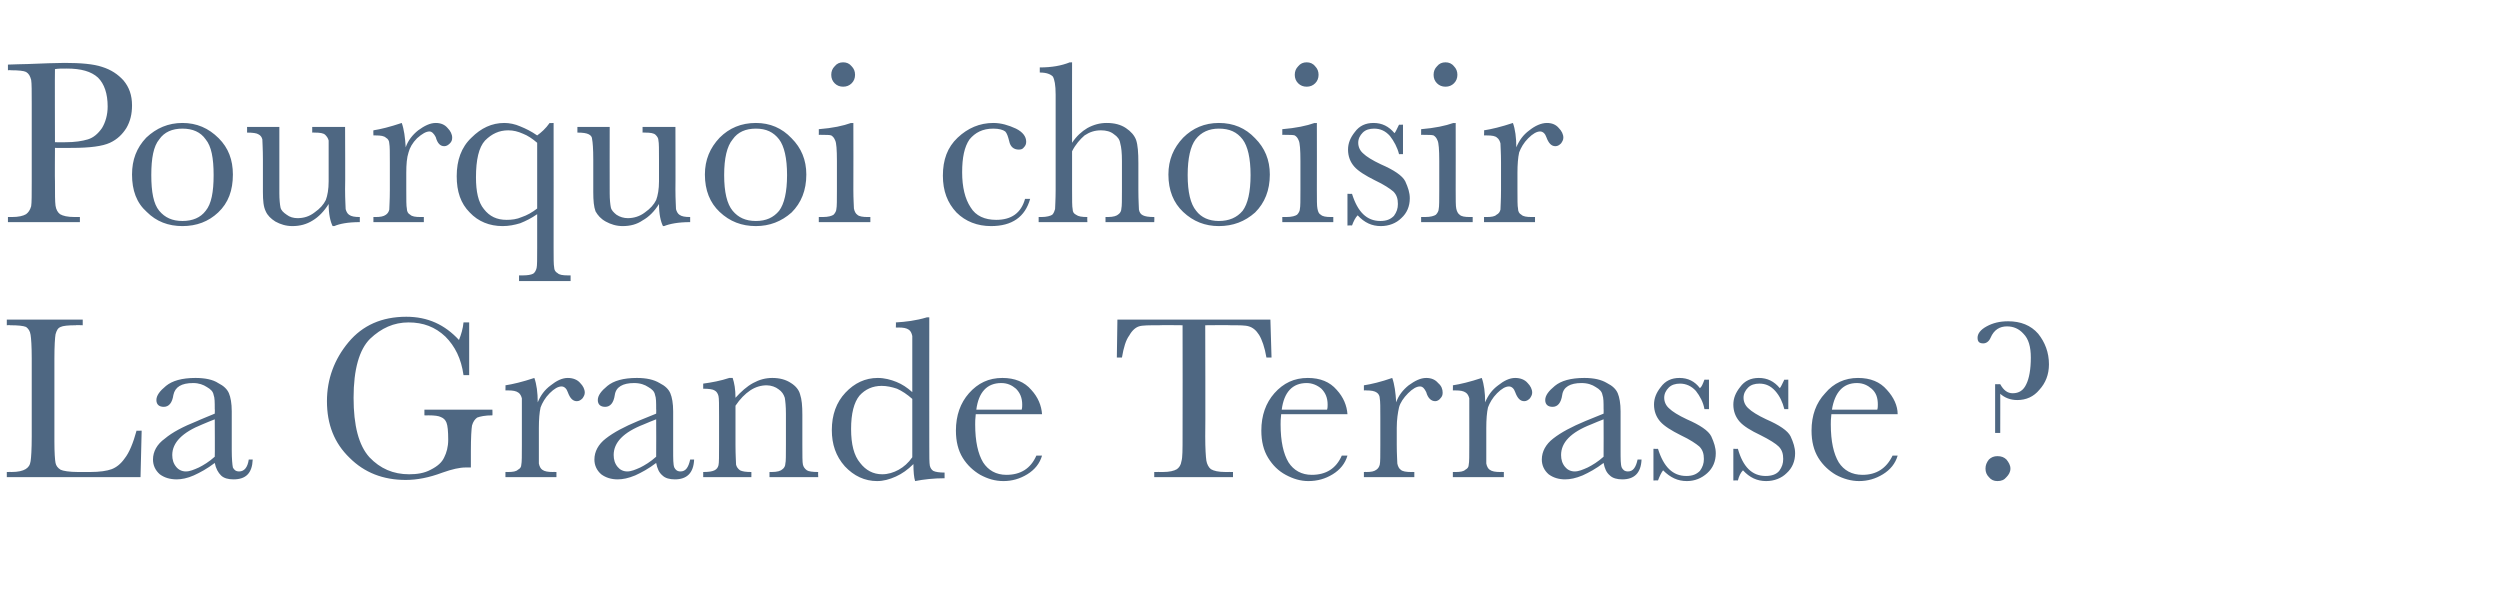
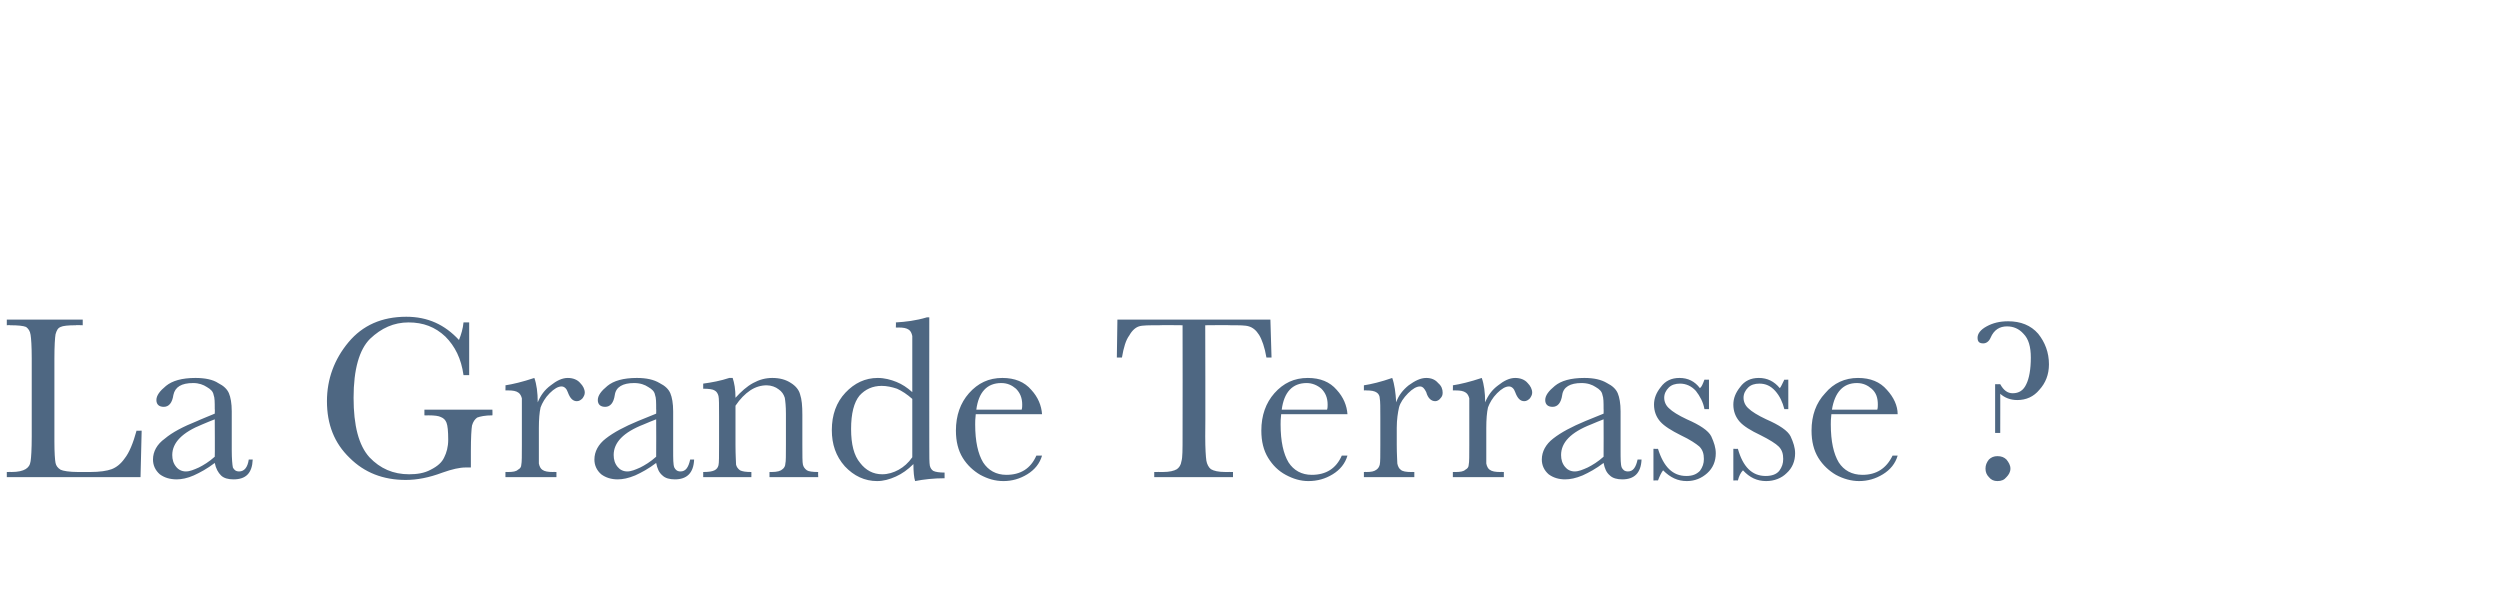
<svg xmlns="http://www.w3.org/2000/svg" version="1.1" width="441.2px" height="107.3px" viewBox="0 -11 441.2 107.3" style="top:-11px">
  <desc>Pourquoi choisir La Grande Terrasse</desc>
  <defs />
  <g id="Polygon20601">
    <path d="M 25 65 L 24.8 73.2 L 1.2 73.2 L 1.2 72.3 C 1.2 72.3 2.03 72.28 2 72.3 C 3.2 72.3 4 72.1 4.5 71.8 C 5 71.5 5.3 71.1 5.4 70.4 C 5.5 69.8 5.6 68.3 5.6 66 C 5.6 66 5.6 52.3 5.6 52.3 C 5.6 50.1 5.5 48.7 5.4 48.1 C 5.3 47.4 5 47 4.6 46.7 C 4.1 46.5 3.2 46.4 1.8 46.4 C 1.83 46.35 1.2 46.4 1.2 46.4 L 1.2 45.4 L 14.6 45.4 L 14.6 46.4 C 14.6 46.4 13.35 46.35 13.4 46.4 C 12 46.4 11.1 46.5 10.7 46.7 C 10.2 46.9 10 47.3 9.8 48 C 9.7 48.6 9.6 50 9.6 52.3 C 9.6 52.3 9.6 66.9 9.6 66.9 C 9.6 68.9 9.7 70.2 9.8 70.7 C 9.9 71.2 10.2 71.6 10.7 71.9 C 11.1 72.1 12.2 72.3 13.8 72.3 C 13.8 72.3 15.9 72.3 15.9 72.3 C 17.6 72.3 18.9 72.1 19.7 71.8 C 20.5 71.5 21.3 70.9 22 69.9 C 22.8 68.9 23.5 67.2 24.1 65 C 24.08 65.04 25 65 25 65 Z M 42.2 72.2 C 43.1 72.2 43.7 71.5 43.9 70.1 C 43.9 70.1 44.6 70.1 44.6 70.1 C 44.5 72.5 43.4 73.6 41.2 73.6 C 40.3 73.6 39.5 73.4 39 72.9 C 38.5 72.4 38.1 71.7 37.9 70.7 C 36.6 71.7 35.3 72.4 34.2 72.9 C 33.1 73.4 32 73.6 31.2 73.6 C 30 73.6 29 73.3 28.2 72.7 C 27.4 72 27 71.1 27 70.1 C 27 68.7 27.7 67.4 29.1 66.4 C 30.4 65.3 32.3 64.3 34.8 63.3 C 34.75 63.29 37.9 62 37.9 62 C 37.9 62 37.94 61.18 37.9 61.2 C 37.9 60 37.9 59.2 37.7 58.7 C 37.6 58.1 37.2 57.7 36.5 57.3 C 35.9 56.9 35.1 56.6 34.1 56.6 C 32 56.6 30.9 57.3 30.6 58.7 C 30.4 60.1 29.8 60.8 28.9 60.8 C 28.1 60.8 27.6 60.4 27.6 59.6 C 27.6 58.8 28.2 58 29.3 57.1 C 30.4 56.2 32.1 55.7 34.5 55.7 C 36.2 55.7 37.6 56 38.5 56.6 C 39.5 57.1 40.1 57.7 40.4 58.4 C 40.7 59.1 40.9 60.2 40.9 61.6 C 40.9 61.6 40.9 68.4 40.9 68.4 C 40.9 70 41 71 41.1 71.5 C 41.3 71.9 41.6 72.2 42.2 72.2 C 42.2 72.2 42.2 72.2 42.2 72.2 Z M 37.9 63 C 37.9 63 35.7 63.87 35.7 63.9 C 32.2 65.3 30.4 67.1 30.4 69.3 C 30.4 70.1 30.6 70.8 31.1 71.4 C 31.5 71.9 32.1 72.2 32.8 72.2 C 33.5 72.2 34.2 71.9 35.1 71.5 C 35.9 71.1 36.9 70.5 37.9 69.6 C 37.94 69.61 37.9 63 37.9 63 Z M 74.9 61.3 L 86.9 61.3 C 86.9 61.3 86.93 62.33 86.9 62.3 C 85.6 62.3 84.7 62.5 84.2 62.7 C 83.8 63 83.5 63.4 83.3 64.1 C 83.2 64.7 83.1 66.2 83.1 68.6 C 83.1 68.6 83.1 71.5 83.1 71.5 C 82.7 71.5 82.5 71.5 82.2 71.5 C 81.1 71.5 79.8 71.8 78.1 72.4 C 75.7 73.3 73.6 73.7 71.6 73.7 C 67.6 73.7 64.3 72.4 61.7 69.8 C 59 67.2 57.7 63.9 57.7 59.8 C 57.7 55.9 59 52.4 61.5 49.4 C 64 46.4 67.4 44.9 71.7 44.9 C 75.5 44.9 78.5 46.3 81 49 C 81.4 48 81.7 47 81.8 45.9 C 81.83 45.9 82.8 45.9 82.8 45.9 L 82.8 55.2 C 82.8 55.2 81.83 55.19 81.8 55.2 C 81.4 52.3 80.3 50.1 78.6 48.4 C 76.8 46.7 74.7 45.9 72.1 45.9 C 69.5 45.9 67.3 46.9 65.3 48.8 C 63.4 50.7 62.4 54.2 62.4 59.2 C 62.4 64.1 63.3 67.6 65.2 69.7 C 67.1 71.7 69.4 72.7 72.2 72.7 C 73.6 72.7 74.9 72.5 76 71.9 C 77.2 71.3 78 70.6 78.4 69.7 C 78.8 68.9 79.1 67.9 79.1 66.6 C 79.1 65.1 79 64.1 78.8 63.6 C 78.6 63.1 78.3 62.8 77.8 62.6 C 77.4 62.4 76.7 62.3 75.6 62.3 C 75.59 62.33 74.9 62.3 74.9 62.3 L 74.9 61.3 Z M 94.3 55.7 C 94.7 56.8 94.9 58.3 94.9 60 C 95.4 58.8 96.1 57.8 97.2 57 C 98.2 56.2 99.2 55.7 100.2 55.7 C 101.1 55.7 101.9 56 102.4 56.6 C 102.9 57.1 103.2 57.7 103.2 58.3 C 103.2 58.7 103 59 102.8 59.3 C 102.5 59.6 102.2 59.8 101.8 59.8 C 101.1 59.8 100.6 59.3 100.2 58.2 C 100 57.6 99.6 57.2 99.1 57.2 C 98.5 57.2 97.8 57.6 97 58.4 C 96.2 59.2 95.7 60.1 95.4 60.9 C 95.2 61.8 95.1 63 95.1 64.5 C 95.1 64.5 95.1 67.5 95.1 67.5 C 95.1 69.2 95.1 70.4 95.1 70.8 C 95.2 71.3 95.4 71.7 95.7 71.9 C 96.1 72.2 96.7 72.3 97.6 72.3 C 97.57 72.28 98.2 72.3 98.2 72.3 L 98.2 73.2 L 89.2 73.2 L 89.2 72.3 C 89.2 72.3 89.66 72.28 89.7 72.3 C 90.5 72.3 91.1 72.2 91.4 71.9 C 91.8 71.7 92 71.4 92 71 C 92.1 70.6 92.1 69.4 92.1 67.5 C 92.1 67.5 92.1 62.7 92.1 62.7 C 92.1 60.9 92.1 59.8 92.1 59.3 C 92 58.9 91.8 58.5 91.5 58.3 C 91.1 58 90.5 57.9 89.7 57.9 C 89.66 57.88 89.2 57.9 89.2 57.9 C 89.2 57.9 89.23 56.96 89.2 57 C 90.5 56.8 92.2 56.4 94.3 55.7 C 94.3 55.7 94.3 55.7 94.3 55.7 Z M 120.1 72.2 C 121 72.2 121.5 71.5 121.8 70.1 C 121.8 70.1 122.5 70.1 122.5 70.1 C 122.4 72.5 121.2 73.6 119.1 73.6 C 118.2 73.6 117.4 73.4 116.9 72.9 C 116.3 72.4 116 71.7 115.8 70.7 C 114.5 71.7 113.2 72.4 112.1 72.9 C 110.9 73.4 109.9 73.6 109 73.6 C 107.9 73.6 106.9 73.3 106.1 72.7 C 105.3 72 104.9 71.1 104.9 70.1 C 104.9 68.7 105.6 67.4 106.9 66.4 C 108.3 65.3 110.2 64.3 112.6 63.3 C 112.64 63.29 115.8 62 115.8 62 C 115.8 62 115.83 61.18 115.8 61.2 C 115.8 60 115.8 59.2 115.6 58.7 C 115.5 58.1 115.1 57.7 114.4 57.3 C 113.8 56.9 113 56.6 111.9 56.6 C 109.9 56.6 108.7 57.3 108.5 58.7 C 108.3 60.1 107.7 60.8 106.8 60.8 C 106 60.8 105.5 60.4 105.5 59.6 C 105.5 58.8 106.1 58 107.2 57.1 C 108.3 56.2 110 55.7 112.4 55.7 C 114.1 55.7 115.4 56 116.4 56.6 C 117.4 57.1 118 57.7 118.3 58.4 C 118.6 59.1 118.8 60.2 118.8 61.6 C 118.8 61.6 118.8 68.4 118.8 68.4 C 118.8 70 118.8 71 119 71.5 C 119.2 71.9 119.5 72.2 120.1 72.2 C 120.1 72.2 120.1 72.2 120.1 72.2 Z M 115.8 63 C 115.8 63 113.59 63.87 113.6 63.9 C 110 65.3 108.3 67.1 108.3 69.3 C 108.3 70.1 108.5 70.8 109 71.4 C 109.4 71.9 110 72.2 110.7 72.2 C 111.4 72.2 112.1 71.9 113 71.5 C 113.8 71.1 114.8 70.5 115.8 69.6 C 115.83 69.61 115.8 63 115.8 63 Z M 124.1 56.7 C 125.6 56.5 127.2 56.2 128.7 55.7 C 128.7 55.7 129.3 55.7 129.3 55.7 C 129.6 56.6 129.8 57.7 129.8 59.2 C 130.8 58.1 131.8 57.2 132.9 56.6 C 134 56 135.1 55.7 136.3 55.7 C 137.6 55.7 138.7 56 139.6 56.6 C 140.4 57.1 141 57.8 141.2 58.6 C 141.5 59.5 141.6 60.6 141.6 62.2 C 141.6 62.2 141.6 67.5 141.6 67.5 C 141.6 69.4 141.6 70.6 141.7 71 C 141.8 71.4 142 71.7 142.4 72 C 142.7 72.2 143.4 72.3 144.4 72.3 C 144.35 72.28 144.4 73.2 144.4 73.2 L 135.8 73.2 L 135.8 72.3 C 135.8 72.3 136.17 72.28 136.2 72.3 C 137.2 72.3 137.8 72.1 138.1 71.8 C 138.4 71.6 138.6 71.2 138.6 70.8 C 138.7 70.5 138.7 69.3 138.7 67.5 C 138.7 67.5 138.7 62 138.7 62 C 138.7 60.7 138.6 59.8 138.5 59.2 C 138.3 58.6 138 58.1 137.4 57.7 C 136.9 57.3 136.1 57 135.3 57 C 134.3 57 133.3 57.3 132.4 57.9 C 131.5 58.5 130.6 59.4 129.8 60.6 C 129.8 60.6 129.8 67.5 129.8 67.5 C 129.8 69.4 129.9 70.6 129.9 71 C 130 71.4 130.2 71.7 130.6 72 C 131 72.2 131.6 72.3 132.6 72.3 C 132.62 72.28 132.6 73.2 132.6 73.2 L 124.1 73.2 C 124.1 73.2 124.11 72.28 124.1 72.3 C 125.1 72.3 125.7 72.2 126.1 72 C 126.5 71.8 126.7 71.5 126.8 71.1 C 126.9 70.7 126.9 69.5 126.9 67.4 C 126.9 67.4 126.9 62.4 126.9 62.4 C 126.9 60.5 126.9 59.3 126.8 58.9 C 126.7 58.5 126.5 58.1 126.1 57.9 C 125.8 57.7 125.1 57.6 124.1 57.6 C 124.11 57.61 124.1 56.7 124.1 56.7 C 124.1 56.7 124.11 56.67 124.1 56.7 Z M 161 58.2 C 161 58.2 161 51.6 161 51.6 C 161 49.9 161 48.7 161 48.3 C 160.9 47.8 160.7 47.4 160.4 47.2 C 160 46.9 159.4 46.8 158.6 46.8 C 158.57 46.83 158.1 46.8 158.1 46.8 C 158.1 46.8 158.14 45.88 158.1 45.9 C 159.8 45.8 161.6 45.6 163.6 45 C 163.55 45.02 164 45 164 45 C 164 45 163.98 67.6 164 67.6 C 164 69.6 164 70.7 164.1 71.2 C 164.2 71.6 164.4 71.9 164.7 72.1 C 165.1 72.3 165.8 72.4 166.7 72.4 C 166.7 72.4 166.7 73.4 166.7 73.4 C 164.8 73.4 163 73.6 161.5 73.9 C 161.3 73.3 161.2 72.2 161.2 70.9 C 160.2 71.9 159.2 72.6 158.1 73.1 C 157 73.6 155.9 73.9 154.8 73.9 C 152.6 73.9 150.7 73 149.1 71.3 C 147.5 69.5 146.8 67.4 146.8 64.9 C 146.8 62.2 147.6 60 149.2 58.3 C 150.8 56.6 152.7 55.7 154.9 55.7 C 156.1 55.7 157.2 56 158.2 56.4 C 159.2 56.8 160.1 57.4 161 58.2 Z M 161 59.4 C 160.1 58.6 159.2 58 158.3 57.6 C 157.4 57.3 156.5 57.1 155.6 57.1 C 154 57.1 152.7 57.7 151.7 58.8 C 150.7 60 150.2 62 150.2 64.7 C 150.2 67.4 150.7 69.4 151.8 70.7 C 152.8 72 154.1 72.7 155.7 72.7 C 156.7 72.7 157.7 72.4 158.6 71.9 C 159.5 71.4 160.3 70.7 161 69.7 C 161 69.7 161 59.4 161 59.4 Z M 183.9 62.1 C 183.9 62.1 172.2 62.1 172.2 62.1 C 172.1 62.9 172.1 63.5 172.1 63.9 C 172.1 66.9 172.6 69.1 173.5 70.6 C 174.4 72 175.8 72.8 177.6 72.8 C 180.1 72.8 181.9 71.7 182.9 69.4 C 182.9 69.4 183.9 69.4 183.9 69.4 C 183.5 70.8 182.6 71.9 181.3 72.7 C 180 73.5 178.6 73.9 177.1 73.9 C 175.6 73.9 174.3 73.5 173 72.8 C 171.8 72.1 170.7 71.1 169.9 69.8 C 169.1 68.5 168.7 66.9 168.7 65 C 168.7 62.3 169.5 60.1 171 58.4 C 172.6 56.6 174.5 55.7 176.9 55.7 C 179.1 55.7 180.8 56.4 182 57.8 C 183.2 59.1 183.8 60.6 183.9 62.1 Z M 180.3 61.3 C 180.4 61 180.4 60.7 180.4 60.4 C 180.4 59.2 180 58.3 179.3 57.6 C 178.6 57 177.8 56.6 176.7 56.6 C 174.2 56.6 172.7 58.2 172.3 61.3 C 172.3 61.3 180.3 61.3 180.3 61.3 Z M 198 52.1 C 198.02 52.1 197.1 52.1 197.1 52.1 L 197.2 45.4 L 224.2 45.4 L 224.4 52.1 C 224.4 52.1 223.49 52.1 223.5 52.1 C 223.2 50.3 222.7 48.9 222.2 48.1 C 221.7 47.3 221.1 46.8 220.4 46.6 C 219.8 46.4 218.7 46.4 217.2 46.4 C 217.22 46.35 212.7 46.4 212.7 46.4 C 212.7 46.4 212.75 65.98 212.7 66 C 212.7 68.2 212.8 69.6 212.9 70.3 C 213 70.9 213.3 71.5 213.7 71.8 C 214.2 72.1 215 72.3 216.3 72.3 C 216.28 72.28 217.6 72.3 217.6 72.3 L 217.6 73.2 L 203.7 73.2 L 203.7 72.3 C 203.7 72.3 205.18 72.28 205.2 72.3 C 206.4 72.3 207.2 72.1 207.7 71.8 C 208.1 71.5 208.4 71.1 208.5 70.4 C 208.7 69.8 208.7 68.3 208.7 66 C 208.73 65.98 208.7 46.4 208.7 46.4 C 208.7 46.4 204.61 46.35 204.6 46.4 C 202.8 46.4 201.6 46.4 201 46.6 C 200.4 46.8 199.8 47.3 199.3 48.2 C 198.7 49 198.3 50.3 198 52.1 Z M 237.8 62.1 C 237.8 62.1 226.1 62.1 226.1 62.1 C 226 62.9 226 63.5 226 63.9 C 226 66.9 226.5 69.1 227.4 70.6 C 228.3 72 229.7 72.8 231.5 72.8 C 234 72.8 235.8 71.7 236.8 69.4 C 236.8 69.4 237.8 69.4 237.8 69.4 C 237.4 70.8 236.5 71.9 235.2 72.7 C 233.9 73.5 232.5 73.9 230.9 73.9 C 229.5 73.9 228.2 73.5 226.9 72.8 C 225.6 72.1 224.6 71.1 223.8 69.8 C 223 68.5 222.6 66.9 222.6 65 C 222.6 62.3 223.4 60.1 224.9 58.4 C 226.5 56.6 228.4 55.7 230.8 55.7 C 233 55.7 234.7 56.4 235.9 57.8 C 237.1 59.1 237.7 60.6 237.8 62.1 Z M 234.2 61.3 C 234.3 61 234.3 60.7 234.3 60.4 C 234.3 59.2 233.9 58.3 233.2 57.6 C 232.5 57 231.6 56.6 230.6 56.6 C 228.1 56.6 226.6 58.2 226.2 61.3 C 226.2 61.3 234.2 61.3 234.2 61.3 Z M 245.7 55.7 C 246.1 56.8 246.3 58.3 246.4 60 C 246.8 58.8 247.6 57.8 248.6 57 C 249.7 56.2 250.7 55.7 251.7 55.7 C 252.6 55.7 253.3 56 253.8 56.6 C 254.4 57.1 254.6 57.7 254.6 58.3 C 254.6 58.7 254.5 59 254.2 59.3 C 254 59.6 253.6 59.8 253.3 59.8 C 252.6 59.8 252 59.3 251.7 58.2 C 251.4 57.6 251.1 57.2 250.6 57.2 C 250 57.2 249.3 57.6 248.5 58.4 C 247.7 59.2 247.1 60.1 246.9 60.9 C 246.7 61.8 246.5 63 246.5 64.5 C 246.5 64.5 246.5 67.5 246.5 67.5 C 246.5 69.2 246.6 70.4 246.6 70.8 C 246.7 71.3 246.9 71.7 247.2 71.9 C 247.5 72.2 248.2 72.3 249 72.3 C 249.04 72.28 249.6 72.3 249.6 72.3 L 249.6 73.2 L 240.7 73.2 L 240.7 72.3 C 240.7 72.3 241.13 72.28 241.1 72.3 C 242 72.3 242.5 72.2 242.9 71.9 C 243.2 71.7 243.4 71.4 243.5 71 C 243.6 70.6 243.6 69.4 243.6 67.5 C 243.6 67.5 243.6 62.7 243.6 62.7 C 243.6 60.9 243.6 59.8 243.5 59.3 C 243.5 58.9 243.3 58.5 243 58.3 C 242.6 58 242 57.9 241.1 57.9 C 241.13 57.88 240.7 57.9 240.7 57.9 C 240.7 57.9 240.7 56.96 240.7 57 C 242 56.8 243.7 56.4 245.7 55.7 C 245.7 55.7 245.7 55.7 245.7 55.7 Z M 261.5 55.7 C 261.9 56.8 262.1 58.3 262.1 60 C 262.6 58.8 263.3 57.8 264.4 57 C 265.4 56.2 266.4 55.7 267.4 55.7 C 268.3 55.7 269.1 56 269.6 56.6 C 270.1 57.1 270.4 57.7 270.4 58.3 C 270.4 58.7 270.2 59 270 59.3 C 269.7 59.6 269.4 59.8 269 59.8 C 268.3 59.8 267.8 59.3 267.4 58.2 C 267.2 57.6 266.8 57.2 266.3 57.2 C 265.7 57.2 265 57.6 264.2 58.4 C 263.4 59.2 262.9 60.1 262.6 60.9 C 262.4 61.8 262.3 63 262.3 64.5 C 262.3 64.5 262.3 67.5 262.3 67.5 C 262.3 69.2 262.3 70.4 262.3 70.8 C 262.4 71.3 262.6 71.7 262.9 71.9 C 263.3 72.2 263.9 72.3 264.8 72.3 C 264.77 72.28 265.4 72.3 265.4 72.3 L 265.4 73.2 L 256.4 73.2 L 256.4 72.3 C 256.4 72.3 256.86 72.28 256.9 72.3 C 257.7 72.3 258.3 72.2 258.6 71.9 C 259 71.7 259.2 71.4 259.2 71 C 259.3 70.6 259.3 69.4 259.3 67.5 C 259.3 67.5 259.3 62.7 259.3 62.7 C 259.3 60.9 259.3 59.8 259.3 59.3 C 259.2 58.9 259 58.5 258.7 58.3 C 258.3 58 257.7 57.9 256.9 57.9 C 256.86 57.88 256.4 57.9 256.4 57.9 C 256.4 57.9 256.43 56.96 256.4 57 C 257.7 56.8 259.4 56.4 261.5 55.7 C 261.5 55.7 261.5 55.7 261.5 55.7 Z M 287.3 72.2 C 288.2 72.2 288.7 71.5 289 70.1 C 289 70.1 289.7 70.1 289.7 70.1 C 289.6 72.5 288.4 73.6 286.3 73.6 C 285.4 73.6 284.6 73.4 284.1 72.9 C 283.5 72.4 283.2 71.7 283 70.7 C 281.7 71.7 280.4 72.4 279.3 72.9 C 278.1 73.4 277.1 73.6 276.2 73.6 C 275.1 73.6 274.1 73.3 273.3 72.7 C 272.5 72 272.1 71.1 272.1 70.1 C 272.1 68.7 272.8 67.4 274.1 66.4 C 275.5 65.3 277.4 64.3 279.8 63.3 C 279.84 63.29 283 62 283 62 C 283 62 283.03 61.18 283 61.2 C 283 60 283 59.2 282.8 58.7 C 282.7 58.1 282.3 57.7 281.6 57.3 C 281 56.9 280.2 56.6 279.1 56.6 C 277.1 56.6 275.9 57.3 275.7 58.7 C 275.5 60.1 274.9 60.8 274 60.8 C 273.2 60.8 272.7 60.4 272.7 59.6 C 272.7 58.8 273.3 58 274.4 57.1 C 275.5 56.2 277.2 55.7 279.6 55.7 C 281.3 55.7 282.6 56 283.6 56.6 C 284.6 57.1 285.2 57.7 285.5 58.4 C 285.8 59.1 286 60.2 286 61.6 C 286 61.6 286 68.4 286 68.4 C 286 70 286 71 286.2 71.5 C 286.4 71.9 286.7 72.2 287.3 72.2 C 287.3 72.2 287.3 72.2 287.3 72.2 Z M 283 63 C 283 63 280.79 63.87 280.8 63.9 C 277.2 65.3 275.5 67.1 275.5 69.3 C 275.5 70.1 275.7 70.8 276.2 71.4 C 276.6 71.9 277.2 72.2 277.9 72.2 C 278.6 72.2 279.3 71.9 280.2 71.5 C 281 71.1 282 70.5 283 69.6 C 283.03 69.61 283 63 283 63 Z M 291.8 73.8 L 291.8 68.2 C 291.8 68.2 292.65 68.24 292.6 68.2 C 293.6 71.4 295.2 73 297.6 73 C 298.7 73 299.4 72.7 300 72.1 C 300.5 71.4 300.7 70.8 300.7 70 C 300.7 69.1 300.5 68.4 299.9 67.8 C 299.3 67.3 298.3 66.6 296.6 65.8 C 295 65 293.7 64.2 293 63.4 C 292.3 62.6 291.9 61.6 291.9 60.4 C 291.9 59.3 292.3 58.3 293.1 57.3 C 293.9 56.2 295 55.7 296.4 55.7 C 297.9 55.7 299.1 56.3 300 57.5 C 300.3 57.3 300.5 56.8 300.8 56 C 300.85 56.03 301.6 56 301.6 56 L 301.6 61.2 C 301.6 61.2 300.85 61.22 300.8 61.2 C 300.6 60 300 58.9 299.3 58 C 298.5 57.1 297.5 56.7 296.5 56.7 C 295.7 56.7 295 56.9 294.5 57.4 C 294 57.9 293.7 58.5 293.7 59.2 C 293.7 59.9 294 60.6 294.6 61.1 C 295.1 61.6 296.2 62.3 297.7 63 C 300 64 301.5 65 302 66 C 302.5 67.1 302.8 68 302.8 69 C 302.8 70.4 302.3 71.6 301.3 72.5 C 300.3 73.4 299.1 73.9 297.7 73.9 C 296.1 73.9 294.8 73.3 293.5 72 C 293.2 72.4 292.9 73 292.6 73.8 C 292.65 73.75 291.8 73.8 291.8 73.8 Z M 305.9 73.8 L 305.9 68.2 C 305.9 68.2 306.65 68.24 306.7 68.2 C 307.6 71.4 309.2 73 311.6 73 C 312.7 73 313.5 72.7 314 72.1 C 314.5 71.4 314.7 70.8 314.7 70 C 314.7 69.1 314.5 68.4 313.9 67.8 C 313.4 67.3 312.3 66.6 310.7 65.8 C 309 65 307.7 64.2 307 63.4 C 306.3 62.6 305.9 61.6 305.9 60.4 C 305.9 59.3 306.3 58.3 307.1 57.3 C 307.9 56.2 309 55.7 310.4 55.7 C 311.9 55.7 313.1 56.3 314.1 57.5 C 314.3 57.3 314.5 56.8 314.9 56 C 314.86 56.03 315.6 56 315.6 56 L 315.6 61.2 C 315.6 61.2 314.86 61.22 314.9 61.2 C 314.6 60 314.1 58.9 313.3 58 C 312.5 57.1 311.6 56.7 310.5 56.7 C 309.7 56.7 309 56.9 308.5 57.4 C 308 57.9 307.7 58.5 307.7 59.2 C 307.7 59.9 308 60.6 308.6 61.1 C 309.1 61.6 310.2 62.3 311.7 63 C 314 64 315.5 65 316 66 C 316.5 67.1 316.8 68 316.8 69 C 316.8 70.4 316.3 71.6 315.3 72.5 C 314.4 73.4 313.1 73.9 311.7 73.9 C 310.1 73.9 308.8 73.3 307.6 72 C 307.2 72.4 306.9 73 306.7 73.8 C 306.65 73.75 305.9 73.8 305.9 73.8 Z M 334.9 62.1 C 334.9 62.1 323.2 62.1 323.2 62.1 C 323.1 62.9 323.1 63.5 323.1 63.9 C 323.1 66.9 323.6 69.1 324.5 70.6 C 325.4 72 326.8 72.8 328.7 72.8 C 331.1 72.8 332.9 71.7 334 69.4 C 334 69.4 334.9 69.4 334.9 69.4 C 334.5 70.8 333.6 71.9 332.3 72.7 C 331 73.5 329.6 73.9 328.1 73.9 C 326.7 73.9 325.3 73.5 324 72.8 C 322.8 72.1 321.7 71.1 320.9 69.8 C 320.1 68.5 319.7 66.9 319.7 65 C 319.7 62.3 320.5 60.1 322.1 58.4 C 323.6 56.6 325.6 55.7 327.9 55.7 C 330.1 55.7 331.8 56.4 333 57.8 C 334.2 59.1 334.9 60.6 334.9 62.1 Z M 331.3 61.3 C 331.4 61 331.4 60.7 331.4 60.4 C 331.4 59.2 331.1 58.3 330.3 57.6 C 329.6 57 328.8 56.6 327.7 56.6 C 325.3 56.6 323.8 58.2 323.3 61.3 C 323.3 61.3 331.3 61.3 331.3 61.3 Z M 353 65.4 L 352.1 65.4 L 352.1 56.8 C 352.1 56.8 353.02 56.83 353 56.8 C 353.6 57.9 354.3 58.4 355.2 58.4 C 356.3 58.4 357.1 57.9 357.6 56.8 C 358.1 55.8 358.4 54.2 358.4 52.1 C 358.4 50.2 358 48.8 357.1 47.9 C 356.3 47 355.3 46.6 354.2 46.6 C 352.9 46.6 351.9 47.2 351.3 48.6 C 351 49.3 350.5 49.6 350 49.6 C 349.3 49.6 349 49.3 349 48.6 C 349 47.9 349.5 47.2 350.6 46.6 C 351.7 46 352.9 45.7 354.4 45.7 C 356.6 45.7 358.4 46.4 359.7 47.9 C 360.9 49.4 361.6 51.2 361.6 53.3 C 361.6 55.1 361 56.6 359.9 57.8 C 358.9 59 357.6 59.6 356 59.6 C 354.8 59.6 353.8 59.2 353 58.5 C 353.02 58.45 353 65.4 353 65.4 Z M 350.4 71.7 C 350.4 71.1 350.6 70.6 351 70.1 C 351.4 69.7 351.9 69.5 352.5 69.5 C 353.2 69.5 353.7 69.7 354.1 70.1 C 354.5 70.6 354.8 71.1 354.8 71.7 C 354.8 72.3 354.5 72.8 354.1 73.2 C 353.7 73.7 353.2 73.9 352.5 73.9 C 351.9 73.9 351.4 73.7 351 73.2 C 350.6 72.8 350.4 72.3 350.4 71.7 Z " stroke="none" fill="#4e6782" />
  </g>
  <g id="Polygon20600">
-     <path d="M 9.7 15.1 C 9.7 15.1 9.66 20.98 9.7 21 C 9.7 23.2 9.7 24.6 9.8 25.3 C 9.9 26 10.2 26.5 10.6 26.8 C 11.1 27.1 11.9 27.3 13.2 27.3 C 13.19 27.28 14.1 27.3 14.1 27.3 L 14.1 28.2 L 1.4 28.2 L 1.4 27.3 C 1.4 27.3 2.11 27.28 2.1 27.3 C 3.3 27.3 4.1 27.1 4.6 26.8 C 5 26.5 5.3 26.1 5.5 25.4 C 5.6 24.8 5.6 23.3 5.6 21 C 5.6 21 5.6 7.3 5.6 7.3 C 5.6 5.1 5.6 3.7 5.5 3.1 C 5.3 2.4 5.1 2 4.6 1.7 C 4.2 1.5 3.3 1.4 1.9 1.4 C 1.89 1.35 1.4 1.4 1.4 1.4 L 1.4 0.4 C 1.4 0.4 4.86 0.28 4.9 0.3 C 7.6 0.2 9.8 0.1 11.4 0.1 C 14.3 0.1 16.5 0.3 18 0.8 C 19.6 1.3 20.8 2.1 21.8 3.2 C 22.8 4.4 23.3 5.8 23.3 7.6 C 23.3 9.1 23 10.4 22.3 11.6 C 21.6 12.7 20.7 13.6 19.4 14.2 C 18.1 14.8 15.9 15.1 12.7 15.1 C 12.71 15.13 9.7 15.1 9.7 15.1 Z M 9.7 14.1 C 9.7 14.1 11.65 14.11 11.6 14.1 C 13.2 14.1 14.5 13.9 15.5 13.6 C 16.5 13.3 17.3 12.6 18 11.6 C 18.6 10.6 19 9.3 19 7.8 C 19 5.5 18.4 3.8 17.3 2.7 C 16.1 1.6 14.3 1.1 11.8 1.1 C 10.9 1.1 10.2 1.1 9.7 1.2 C 9.66 1.19 9.7 14.1 9.7 14.1 Z M 23.3 19.8 C 23.3 17.2 24.1 15.1 25.8 13.3 C 27.6 11.6 29.7 10.7 32.2 10.7 C 34.7 10.7 36.8 11.6 38.6 13.4 C 40.3 15.1 41.1 17.2 41.1 19.8 C 41.1 22.6 40.3 24.8 38.5 26.5 C 36.8 28.1 34.7 28.9 32.2 28.9 C 29.7 28.9 27.6 28.1 25.9 26.4 C 24.1 24.8 23.3 22.6 23.3 19.8 Z M 26.7 19.9 C 26.7 22.9 27.1 25 28.1 26.2 C 29.1 27.4 30.4 28 32.2 28 C 34 28 35.4 27.4 36.3 26.2 C 37.3 25 37.7 22.9 37.7 19.9 C 37.7 16.9 37.3 14.8 36.3 13.6 C 35.4 12.3 34 11.7 32.2 11.7 C 30.4 11.7 29 12.3 28.1 13.6 C 27.1 14.8 26.7 16.9 26.7 19.9 Z M 60.9 11.4 C 60.9 11.4 60.95 22.44 60.9 22.4 C 60.9 24.3 61 25.4 61 25.9 C 61.1 26.3 61.3 26.7 61.6 26.9 C 62 27.2 62.6 27.3 63.5 27.3 C 63.5 27.3 63.5 28.2 63.5 28.2 C 61.4 28.2 59.9 28.5 59 28.9 C 59 28.9 58.7 28.9 58.7 28.9 C 58.3 28.1 58 26.8 58 25 C 57.2 26.3 56.2 27.3 55.2 27.9 C 54.1 28.6 52.9 28.9 51.6 28.9 C 50.5 28.9 49.5 28.6 48.6 28.1 C 47.8 27.6 47.2 27 46.9 26.3 C 46.5 25.5 46.4 24.4 46.4 22.9 C 46.4 22.9 46.4 17.2 46.4 17.2 C 46.4 15.2 46.3 14.1 46.3 13.6 C 46.2 13.2 46 12.9 45.6 12.7 C 45.3 12.5 44.6 12.4 43.6 12.4 C 43.62 12.37 43.6 11.4 43.6 11.4 L 49.3 11.4 C 49.3 11.4 49.3 23.07 49.3 23.1 C 49.3 24.2 49.4 25.1 49.5 25.6 C 49.6 26.1 50 26.5 50.6 26.9 C 51.1 27.3 51.8 27.5 52.5 27.5 C 53.6 27.5 54.6 27.2 55.5 26.5 C 56.5 25.8 57.1 25.1 57.5 24.3 C 57.8 23.5 58 22.4 58 21 C 58 21 58 17.2 58 17.2 C 58 15.4 58 14.2 58 13.8 C 57.9 13.4 57.7 13.1 57.4 12.8 C 57.1 12.5 56.5 12.4 55.5 12.4 C 55.51 12.37 55.1 12.4 55.1 12.4 L 55.1 11.4 L 60.9 11.4 Z M 70.9 10.7 C 71.3 11.8 71.5 13.3 71.6 15 C 72 13.8 72.8 12.8 73.8 12 C 74.9 11.2 75.9 10.7 76.9 10.7 C 77.8 10.7 78.5 11 79 11.6 C 79.5 12.1 79.8 12.7 79.8 13.3 C 79.8 13.7 79.7 14 79.4 14.3 C 79.1 14.6 78.8 14.8 78.4 14.8 C 77.7 14.8 77.2 14.3 76.9 13.2 C 76.6 12.6 76.2 12.2 75.8 12.2 C 75.2 12.2 74.5 12.6 73.6 13.4 C 72.8 14.2 72.3 15.1 72.1 15.9 C 71.8 16.8 71.7 18 71.7 19.5 C 71.7 19.5 71.7 22.5 71.7 22.5 C 71.7 24.2 71.7 25.4 71.8 25.8 C 71.8 26.3 72 26.7 72.4 26.9 C 72.7 27.2 73.3 27.3 74.2 27.3 C 74.21 27.28 74.8 27.3 74.8 27.3 L 74.8 28.2 L 65.9 28.2 L 65.9 27.3 C 65.9 27.3 66.3 27.28 66.3 27.3 C 67.1 27.3 67.7 27.2 68.1 26.9 C 68.4 26.7 68.6 26.4 68.7 26 C 68.7 25.6 68.8 24.4 68.8 22.5 C 68.8 22.5 68.8 17.7 68.8 17.7 C 68.8 15.9 68.8 14.8 68.7 14.3 C 68.7 13.9 68.5 13.5 68.1 13.3 C 67.8 13 67.2 12.9 66.3 12.9 C 66.3 12.88 65.9 12.9 65.9 12.9 C 65.9 12.9 65.87 11.96 65.9 12 C 67.2 11.8 68.8 11.4 70.9 10.7 C 70.9 10.7 70.9 10.7 70.9 10.7 Z M 94.8 12.9 C 95.5 12.4 96.3 11.7 97 10.7 C 97.04 10.75 97.7 10.7 97.7 10.7 C 97.7 10.7 97.72 32.79 97.7 32.8 C 97.7 34.6 97.7 35.7 97.8 36.2 C 97.8 36.6 98 37 98.4 37.2 C 98.7 37.5 99.3 37.6 100.2 37.6 C 100.2 37.61 100.7 37.6 100.7 37.6 L 100.7 38.6 L 91.6 38.6 L 91.6 37.6 C 91.6 37.6 92.31 37.61 92.3 37.6 C 93.1 37.6 93.7 37.5 94.1 37.3 C 94.4 37.1 94.6 36.7 94.7 36.3 C 94.8 35.9 94.8 34.7 94.8 32.8 C 94.8 32.8 94.8 26.8 94.8 26.8 C 93.8 27.5 92.8 28 91.8 28.4 C 90.8 28.7 89.8 28.9 88.7 28.9 C 86.4 28.9 84.4 28.1 82.9 26.5 C 81.3 24.9 80.6 22.8 80.6 20.1 C 80.6 17.3 81.4 15 83.2 13.3 C 84.9 11.6 86.8 10.7 89 10.7 C 89.9 10.7 90.9 10.9 91.8 11.3 C 92.8 11.7 93.8 12.2 94.8 12.9 C 94.8 12.9 94.8 12.9 94.8 12.9 Z M 94.8 14.2 C 94 13.5 93.1 12.9 92.3 12.6 C 91.4 12.2 90.6 12 89.7 12 C 88.1 12 86.8 12.6 85.6 13.8 C 84.5 15 84 17.2 84 20.3 C 84 22.8 84.4 24.7 85.4 25.9 C 86.4 27.2 87.7 27.8 89.4 27.8 C 90.3 27.8 91.2 27.7 92.1 27.3 C 93 27 93.9 26.5 94.8 25.8 C 94.8 25.8 94.8 14.2 94.8 14.2 Z M 119.2 11.4 C 119.2 11.4 119.23 22.44 119.2 22.4 C 119.2 24.3 119.3 25.4 119.3 25.9 C 119.4 26.3 119.6 26.7 119.9 26.9 C 120.3 27.2 120.9 27.3 121.8 27.3 C 121.8 27.3 121.8 28.2 121.8 28.2 C 119.7 28.2 118.2 28.5 117.2 28.9 C 117.2 28.9 117 28.9 117 28.9 C 116.6 28.1 116.3 26.8 116.3 25 C 115.5 26.3 114.5 27.3 113.4 27.9 C 112.4 28.6 111.2 28.9 109.9 28.9 C 108.8 28.9 107.8 28.6 106.9 28.1 C 106 27.6 105.5 27 105.1 26.3 C 104.8 25.5 104.7 24.4 104.7 22.9 C 104.7 22.9 104.7 17.2 104.7 17.2 C 104.7 15.2 104.6 14.1 104.5 13.6 C 104.5 13.2 104.3 12.9 103.9 12.7 C 103.5 12.5 102.9 12.4 101.9 12.4 C 101.9 12.37 101.9 11.4 101.9 11.4 L 107.6 11.4 C 107.6 11.4 107.58 23.07 107.6 23.1 C 107.6 24.2 107.7 25.1 107.8 25.6 C 107.9 26.1 108.3 26.5 108.8 26.9 C 109.4 27.3 110.1 27.5 110.8 27.5 C 111.8 27.5 112.9 27.2 113.8 26.5 C 114.8 25.8 115.4 25.1 115.8 24.3 C 116.1 23.5 116.3 22.4 116.3 21 C 116.3 21 116.3 17.2 116.3 17.2 C 116.3 15.4 116.3 14.2 116.2 13.8 C 116.2 13.4 116 13.1 115.7 12.8 C 115.4 12.5 114.8 12.4 113.8 12.4 C 113.8 12.37 113.4 12.4 113.4 12.4 L 113.4 11.4 L 119.2 11.4 Z M 124.4 19.8 C 124.4 17.2 125.3 15.1 127 13.3 C 128.7 11.6 130.8 10.7 133.4 10.7 C 135.9 10.7 138 11.6 139.7 13.4 C 141.4 15.1 142.3 17.2 142.3 19.8 C 142.3 22.6 141.4 24.8 139.7 26.5 C 137.9 28.1 135.8 28.9 133.4 28.9 C 130.9 28.9 128.8 28.1 127 26.4 C 125.3 24.8 124.4 22.6 124.4 19.8 Z M 127.8 19.9 C 127.8 22.9 128.3 25 129.3 26.2 C 130.3 27.4 131.6 28 133.4 28 C 135.2 28 136.5 27.4 137.5 26.2 C 138.4 25 138.9 22.9 138.9 19.9 C 138.9 16.9 138.4 14.8 137.5 13.6 C 136.5 12.3 135.2 11.7 133.4 11.7 C 131.6 11.7 130.2 12.3 129.3 13.6 C 128.3 14.8 127.8 16.9 127.8 19.9 Z M 146.7 2.2 C 146.7 1.6 146.9 1.1 147.3 0.7 C 147.7 0.2 148.2 0 148.8 0 C 149.4 0 149.9 0.2 150.3 0.7 C 150.7 1.1 150.9 1.6 150.9 2.2 C 150.9 2.8 150.7 3.3 150.3 3.7 C 149.9 4.1 149.4 4.3 148.8 4.3 C 148.2 4.3 147.7 4.1 147.3 3.7 C 146.9 3.3 146.7 2.8 146.7 2.2 Z M 150.6 10.7 C 150.6 10.7 150.63 22.46 150.6 22.5 C 150.6 24.2 150.7 25.4 150.7 25.8 C 150.8 26.3 151 26.7 151.3 26.9 C 151.6 27.2 152.3 27.3 153.1 27.3 C 153.13 27.28 153.6 27.3 153.6 27.3 L 153.6 28.2 L 144.5 28.2 L 144.5 27.3 C 144.5 27.3 145.22 27.28 145.2 27.3 C 146.2 27.3 146.8 27.1 147.1 26.9 C 147.4 26.6 147.6 26.2 147.6 25.9 C 147.7 25.5 147.7 24.3 147.7 22.5 C 147.7 22.5 147.7 17.4 147.7 17.4 C 147.7 15.4 147.6 14.2 147.4 13.8 C 147.2 13.3 147 13.1 146.7 12.9 C 146.4 12.8 145.8 12.8 145.1 12.8 C 145.07 12.78 144.5 12.8 144.5 12.8 C 144.5 12.8 144.52 11.83 144.5 11.8 C 147 11.6 148.8 11.2 150.2 10.7 C 150.18 10.75 150.6 10.7 150.6 10.7 Z M 175.8 27.8 C 178.5 27.8 180.2 26.6 180.9 24.1 C 180.9 24.1 181.8 24.1 181.8 24.1 C 180.9 27.3 178.6 28.9 174.9 28.9 C 172.5 28.9 170.4 28.1 168.8 26.5 C 167.2 24.8 166.4 22.7 166.4 20 C 166.4 17.2 167.2 15 169 13.3 C 170.8 11.6 172.9 10.7 175.3 10.7 C 176.7 10.7 178 11.1 179.3 11.7 C 180.5 12.3 181.1 13.1 181.1 14 C 181.1 14.4 181 14.7 180.7 15 C 180.5 15.3 180.2 15.4 179.8 15.4 C 178.9 15.4 178.3 14.9 178.1 13.9 C 177.9 13.1 177.7 12.5 177.4 12.2 C 177 11.9 176.3 11.7 175.3 11.7 C 173.4 11.7 172.1 12.4 171.1 13.6 C 170.2 14.9 169.8 16.8 169.8 19.4 C 169.8 22 170.3 24.1 171.3 25.6 C 172.2 27.1 173.8 27.8 175.8 27.8 C 175.8 27.8 175.8 27.8 175.8 27.8 Z M 189.2 14.2 C 190 13 190.9 12.2 191.9 11.6 C 193 11 194.1 10.7 195.3 10.7 C 196.7 10.7 197.8 11 198.7 11.6 C 199.6 12.2 200.2 12.9 200.5 13.7 C 200.8 14.6 200.9 15.9 200.9 17.8 C 200.9 17.8 200.9 22.5 200.9 22.5 C 200.9 24.4 201 25.6 201 26 C 201.1 26.5 201.3 26.8 201.7 27 C 202.1 27.2 202.7 27.3 203.7 27.3 C 203.75 27.28 203.7 28.2 203.7 28.2 L 195.1 28.2 L 195.1 27.3 C 195.1 27.3 195.46 27.28 195.5 27.3 C 196.5 27.3 197.1 27.1 197.4 26.8 C 197.7 26.6 197.9 26.2 197.9 25.8 C 198 25.4 198 24.3 198 22.5 C 198 22.5 198 17.4 198 17.4 C 198 16 197.9 15 197.7 14.3 C 197.6 13.6 197.2 13.1 196.6 12.7 C 196 12.2 195.2 12 194.3 12 C 193.2 12 192.3 12.3 191.4 12.9 C 190.6 13.6 189.8 14.5 189.2 15.7 C 189.2 15.7 189.2 22.5 189.2 22.5 C 189.2 24.3 189.2 25.5 189.3 25.9 C 189.3 26.4 189.5 26.7 189.9 26.9 C 190.3 27.2 190.9 27.3 191.9 27.3 C 191.85 27.28 191.9 28.2 191.9 28.2 L 183.3 28.2 L 183.3 27.3 C 183.3 27.3 183.75 27.28 183.8 27.3 C 184.7 27.3 185.4 27.1 185.7 26.9 C 186 26.6 186.1 26.2 186.2 25.9 C 186.2 25.5 186.3 24.3 186.3 22.5 C 186.3 22.5 186.3 5.7 186.3 5.7 C 186.3 4 186.1 3 185.8 2.5 C 185.4 2.1 184.7 1.8 183.5 1.8 C 183.5 1.8 183.5 0.9 183.5 0.9 C 185.6 0.9 187.3 0.6 188.8 0 C 188.75 0.02 189.2 0 189.2 0 C 189.2 0 189.18 14.19 189.2 14.2 Z M 206.2 19.8 C 206.2 17.2 207.1 15.1 208.8 13.3 C 210.5 11.6 212.6 10.7 215.1 10.7 C 217.7 10.7 219.8 11.6 221.5 13.4 C 223.2 15.1 224.1 17.2 224.1 19.8 C 224.1 22.6 223.2 24.8 221.5 26.5 C 219.7 28.1 217.6 28.9 215.1 28.9 C 212.7 28.9 210.6 28.1 208.8 26.4 C 207.1 24.8 206.2 22.6 206.2 19.8 Z M 209.6 19.9 C 209.6 22.9 210.1 25 211.1 26.2 C 212 27.4 213.4 28 215.1 28 C 216.9 28 218.3 27.4 219.3 26.2 C 220.2 25 220.7 22.9 220.7 19.9 C 220.7 16.9 220.2 14.8 219.3 13.6 C 218.3 12.3 217 11.7 215.1 11.7 C 213.4 11.7 212 12.3 211 13.6 C 210.1 14.8 209.6 16.9 209.6 19.9 Z M 228.5 2.2 C 228.5 1.6 228.7 1.1 229.1 0.7 C 229.5 0.2 230 0 230.6 0 C 231.2 0 231.7 0.2 232.1 0.7 C 232.5 1.1 232.7 1.6 232.7 2.2 C 232.7 2.8 232.5 3.3 232.1 3.7 C 231.7 4.1 231.2 4.3 230.6 4.3 C 230 4.3 229.5 4.1 229.1 3.7 C 228.7 3.3 228.5 2.8 228.5 2.2 Z M 232.4 10.7 C 232.4 10.7 232.42 22.46 232.4 22.5 C 232.4 24.2 232.4 25.4 232.5 25.8 C 232.6 26.3 232.7 26.7 233.1 26.9 C 233.4 27.2 234 27.3 234.9 27.3 C 234.92 27.28 235.3 27.3 235.3 27.3 L 235.3 28.2 L 226.3 28.2 L 226.3 27.3 C 226.3 27.3 227 27.28 227 27.3 C 228 27.3 228.6 27.1 228.9 26.9 C 229.2 26.6 229.4 26.2 229.4 25.9 C 229.5 25.5 229.5 24.3 229.5 22.5 C 229.5 22.5 229.5 17.4 229.5 17.4 C 229.5 15.4 229.4 14.2 229.2 13.8 C 229 13.3 228.8 13.1 228.5 12.9 C 228.2 12.8 227.6 12.8 226.9 12.8 C 226.86 12.78 226.3 12.8 226.3 12.8 C 226.3 12.8 226.3 11.83 226.3 11.8 C 228.7 11.6 230.6 11.2 232 10.7 C 231.96 10.75 232.4 10.7 232.4 10.7 Z M 237.8 28.8 L 237.8 23.2 C 237.8 23.2 238.65 23.24 238.6 23.2 C 239.6 26.4 241.2 28 243.6 28 C 244.7 28 245.4 27.7 246 27.1 C 246.5 26.4 246.7 25.8 246.7 25 C 246.7 24.1 246.5 23.4 245.9 22.8 C 245.3 22.3 244.3 21.6 242.6 20.8 C 241 20 239.7 19.2 239 18.4 C 238.3 17.6 237.9 16.6 237.9 15.4 C 237.9 14.3 238.3 13.3 239.1 12.3 C 239.9 11.2 241 10.7 242.4 10.7 C 243.9 10.7 245.1 11.3 246.1 12.5 C 246.3 12.3 246.5 11.8 246.9 11 C 246.85 11.03 247.6 11 247.6 11 L 247.6 16.2 C 247.6 16.2 246.85 16.22 246.9 16.2 C 246.6 15 246 13.9 245.3 13 C 244.5 12.1 243.6 11.7 242.5 11.7 C 241.7 11.7 241 11.9 240.5 12.4 C 240 12.9 239.7 13.5 239.7 14.2 C 239.7 14.9 240 15.6 240.6 16.1 C 241.1 16.6 242.2 17.3 243.7 18 C 246 19 247.5 20 248 21 C 248.5 22.1 248.8 23 248.8 24 C 248.8 25.4 248.3 26.6 247.3 27.5 C 246.4 28.4 245.1 28.9 243.7 28.9 C 242.1 28.9 240.8 28.3 239.6 27 C 239.2 27.4 238.9 28 238.6 28.8 C 238.65 28.75 237.8 28.8 237.8 28.8 Z M 253 2.2 C 253 1.6 253.2 1.1 253.6 0.7 C 254 0.2 254.5 0 255.1 0 C 255.7 0 256.2 0.2 256.6 0.7 C 257 1.1 257.2 1.6 257.2 2.2 C 257.2 2.8 257 3.3 256.6 3.7 C 256.2 4.1 255.7 4.3 255.1 4.3 C 254.5 4.3 254 4.1 253.6 3.7 C 253.2 3.3 253 2.8 253 2.2 Z M 256.9 10.7 C 256.9 10.7 256.92 22.46 256.9 22.5 C 256.9 24.2 256.9 25.4 257 25.8 C 257.1 26.3 257.3 26.7 257.6 26.9 C 257.9 27.2 258.5 27.3 259.4 27.3 C 259.42 27.28 259.9 27.3 259.9 27.3 L 259.9 28.2 L 250.8 28.2 L 250.8 27.3 C 250.8 27.3 251.51 27.28 251.5 27.3 C 252.5 27.3 253.1 27.1 253.4 26.9 C 253.7 26.6 253.9 26.2 253.9 25.9 C 254 25.5 254 24.3 254 22.5 C 254 22.5 254 17.4 254 17.4 C 254 15.4 253.9 14.2 253.7 13.8 C 253.5 13.3 253.3 13.1 253 12.9 C 252.7 12.8 252.1 12.8 251.4 12.8 C 251.36 12.78 250.8 12.8 250.8 12.8 C 250.8 12.8 250.81 11.83 250.8 11.8 C 253.2 11.6 255.1 11.2 256.5 10.7 C 256.47 10.75 256.9 10.7 256.9 10.7 Z M 267 10.7 C 267.4 11.8 267.6 13.3 267.6 15 C 268.1 13.8 268.8 12.8 269.9 12 C 270.9 11.2 272 10.7 273 10.7 C 273.9 10.7 274.6 11 275.1 11.6 C 275.6 12.1 275.9 12.7 275.9 13.3 C 275.9 13.7 275.7 14 275.5 14.3 C 275.2 14.6 274.9 14.8 274.5 14.8 C 273.8 14.8 273.3 14.3 272.9 13.2 C 272.7 12.6 272.3 12.2 271.8 12.2 C 271.2 12.2 270.5 12.6 269.7 13.4 C 268.9 14.2 268.4 15.1 268.1 15.9 C 267.9 16.8 267.8 18 267.8 19.5 C 267.8 19.5 267.8 22.5 267.8 22.5 C 267.8 24.2 267.8 25.4 267.9 25.8 C 267.9 26.3 268.1 26.7 268.5 26.9 C 268.8 27.2 269.4 27.3 270.3 27.3 C 270.29 27.28 270.9 27.3 270.9 27.3 L 270.9 28.2 L 261.9 28.2 L 261.9 27.3 C 261.9 27.3 262.38 27.28 262.4 27.3 C 263.2 27.3 263.8 27.2 264.1 26.9 C 264.5 26.7 264.7 26.4 264.8 26 C 264.8 25.6 264.9 24.4 264.9 22.5 C 264.9 22.5 264.9 17.7 264.9 17.7 C 264.9 15.9 264.8 14.8 264.8 14.3 C 264.7 13.9 264.5 13.5 264.2 13.3 C 263.9 13 263.3 12.9 262.4 12.9 C 262.38 12.88 261.9 12.9 261.9 12.9 C 261.9 12.9 261.95 11.96 261.9 12 C 263.2 11.8 264.9 11.4 267 10.7 C 267 10.7 267 10.7 267 10.7 Z " stroke="none" fill="#4e6782" />
-   </g>
+     </g>
</svg>